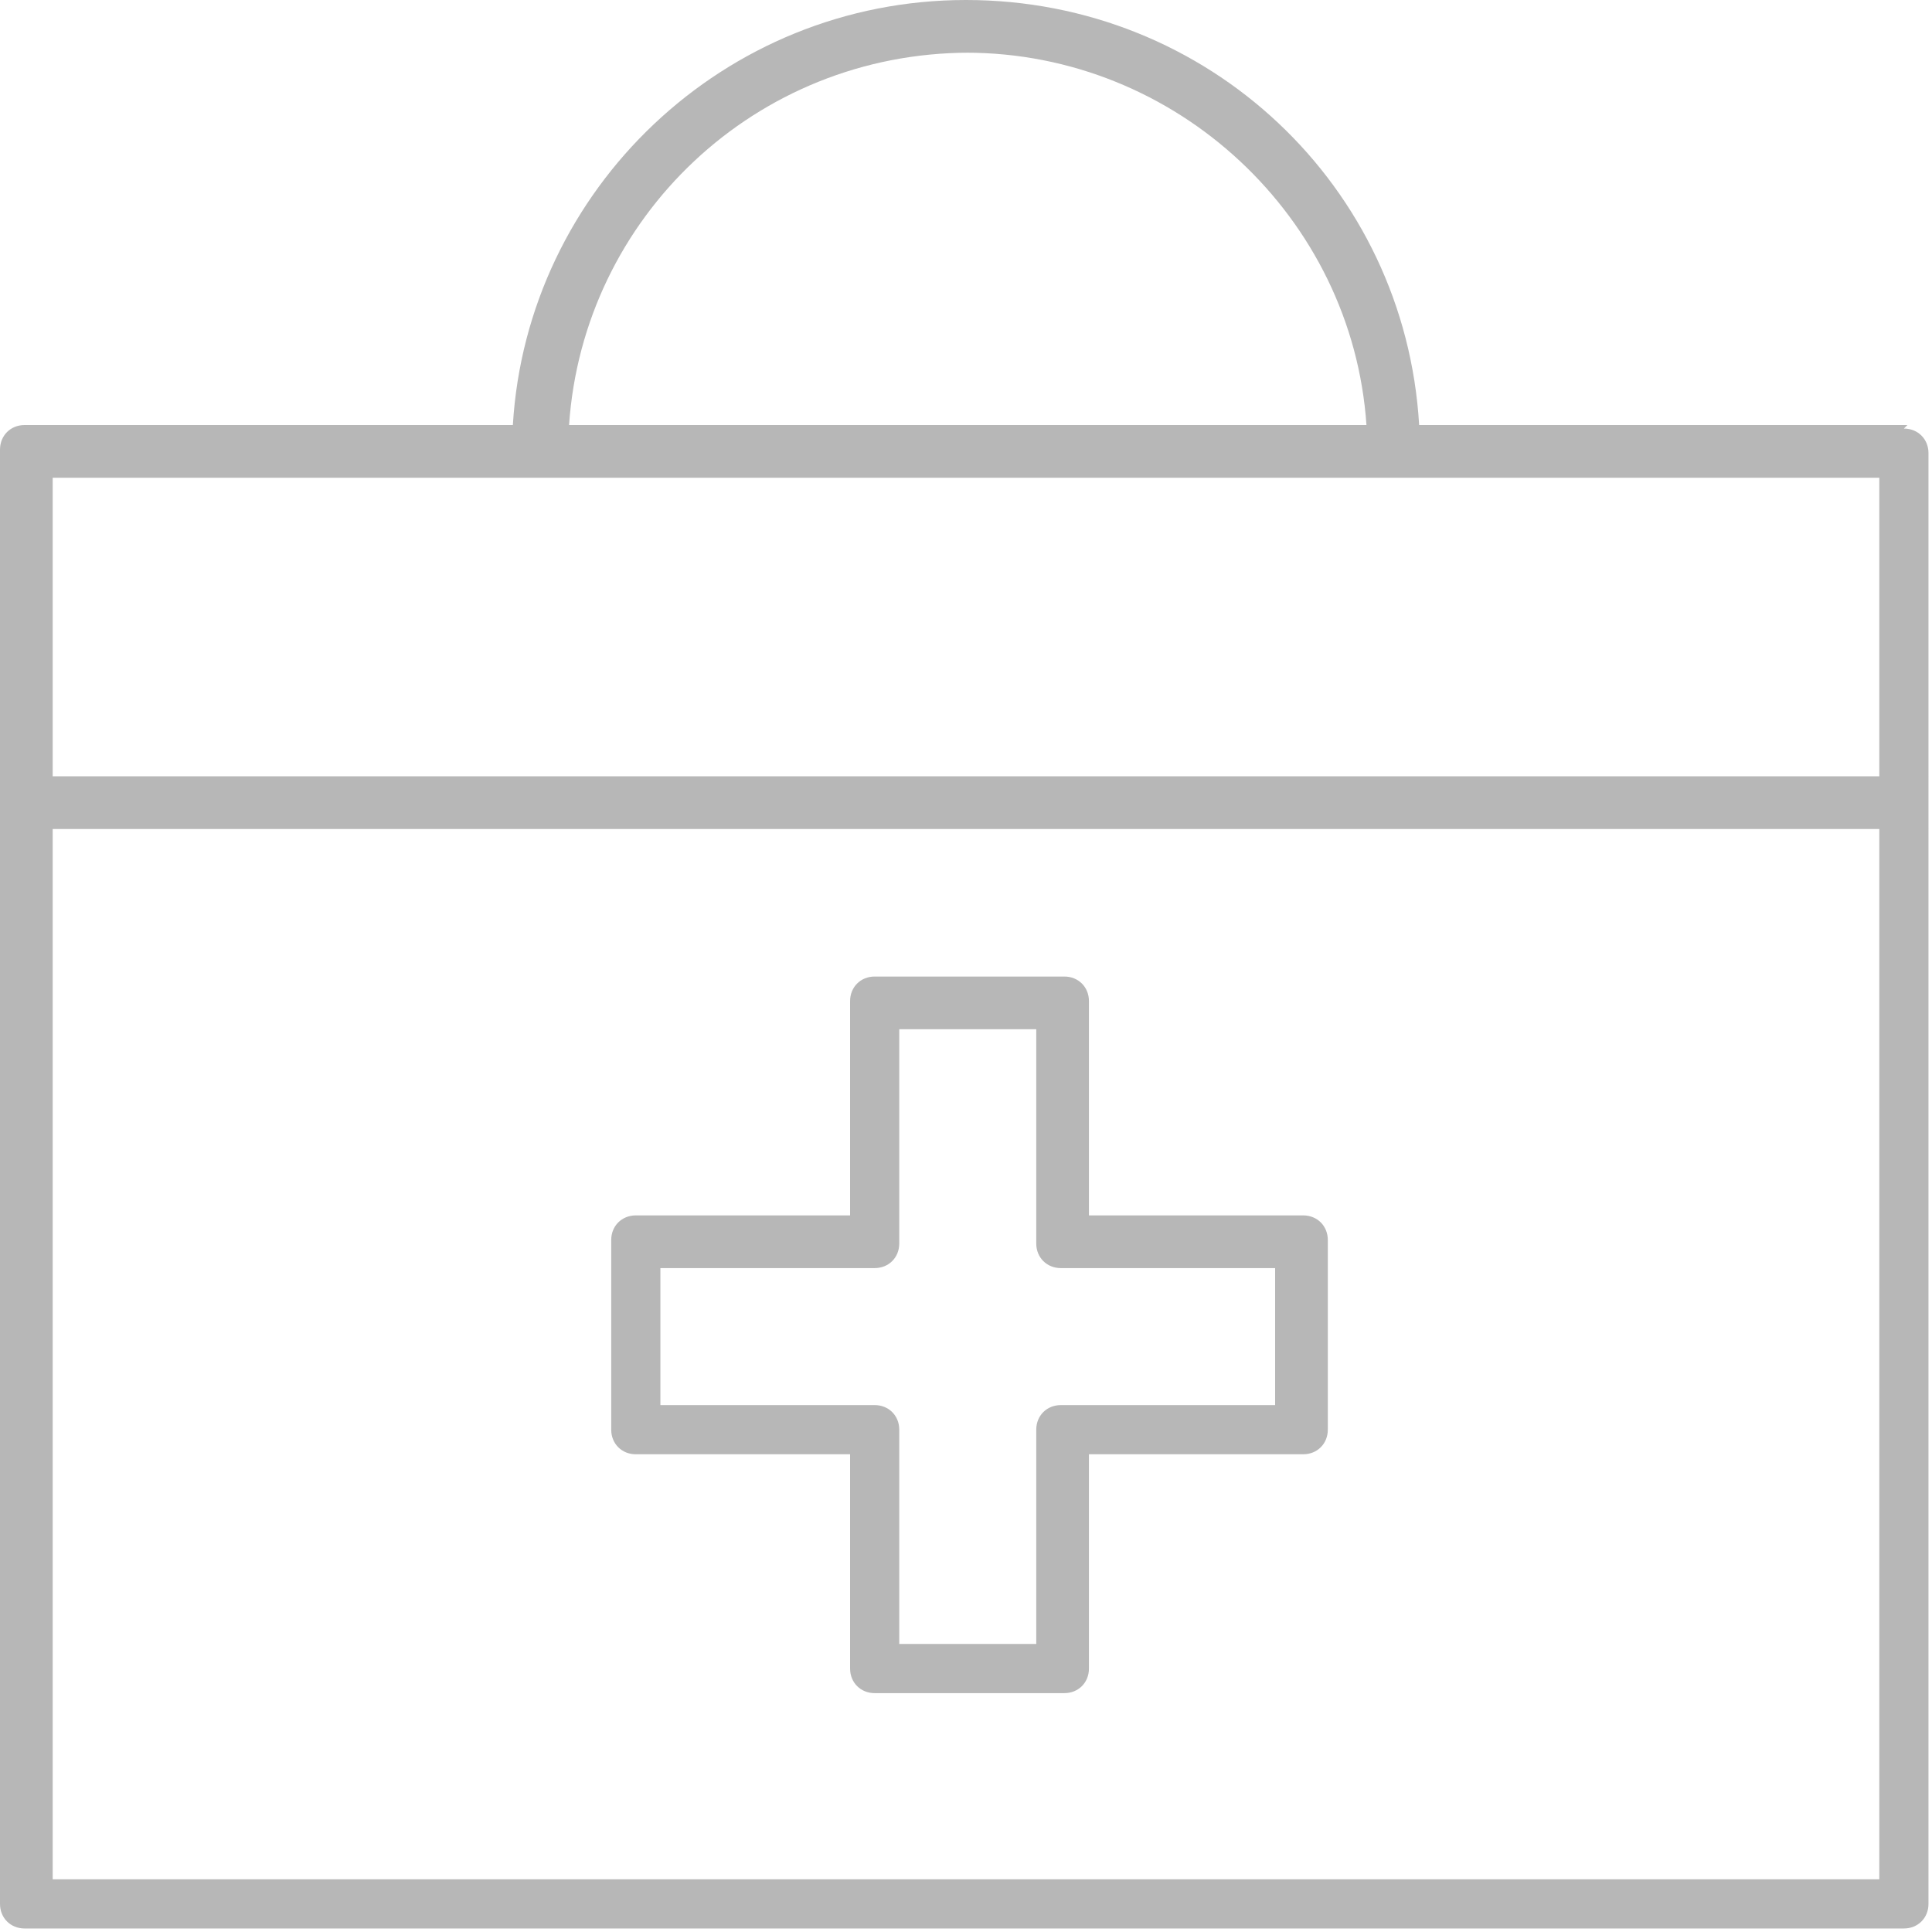
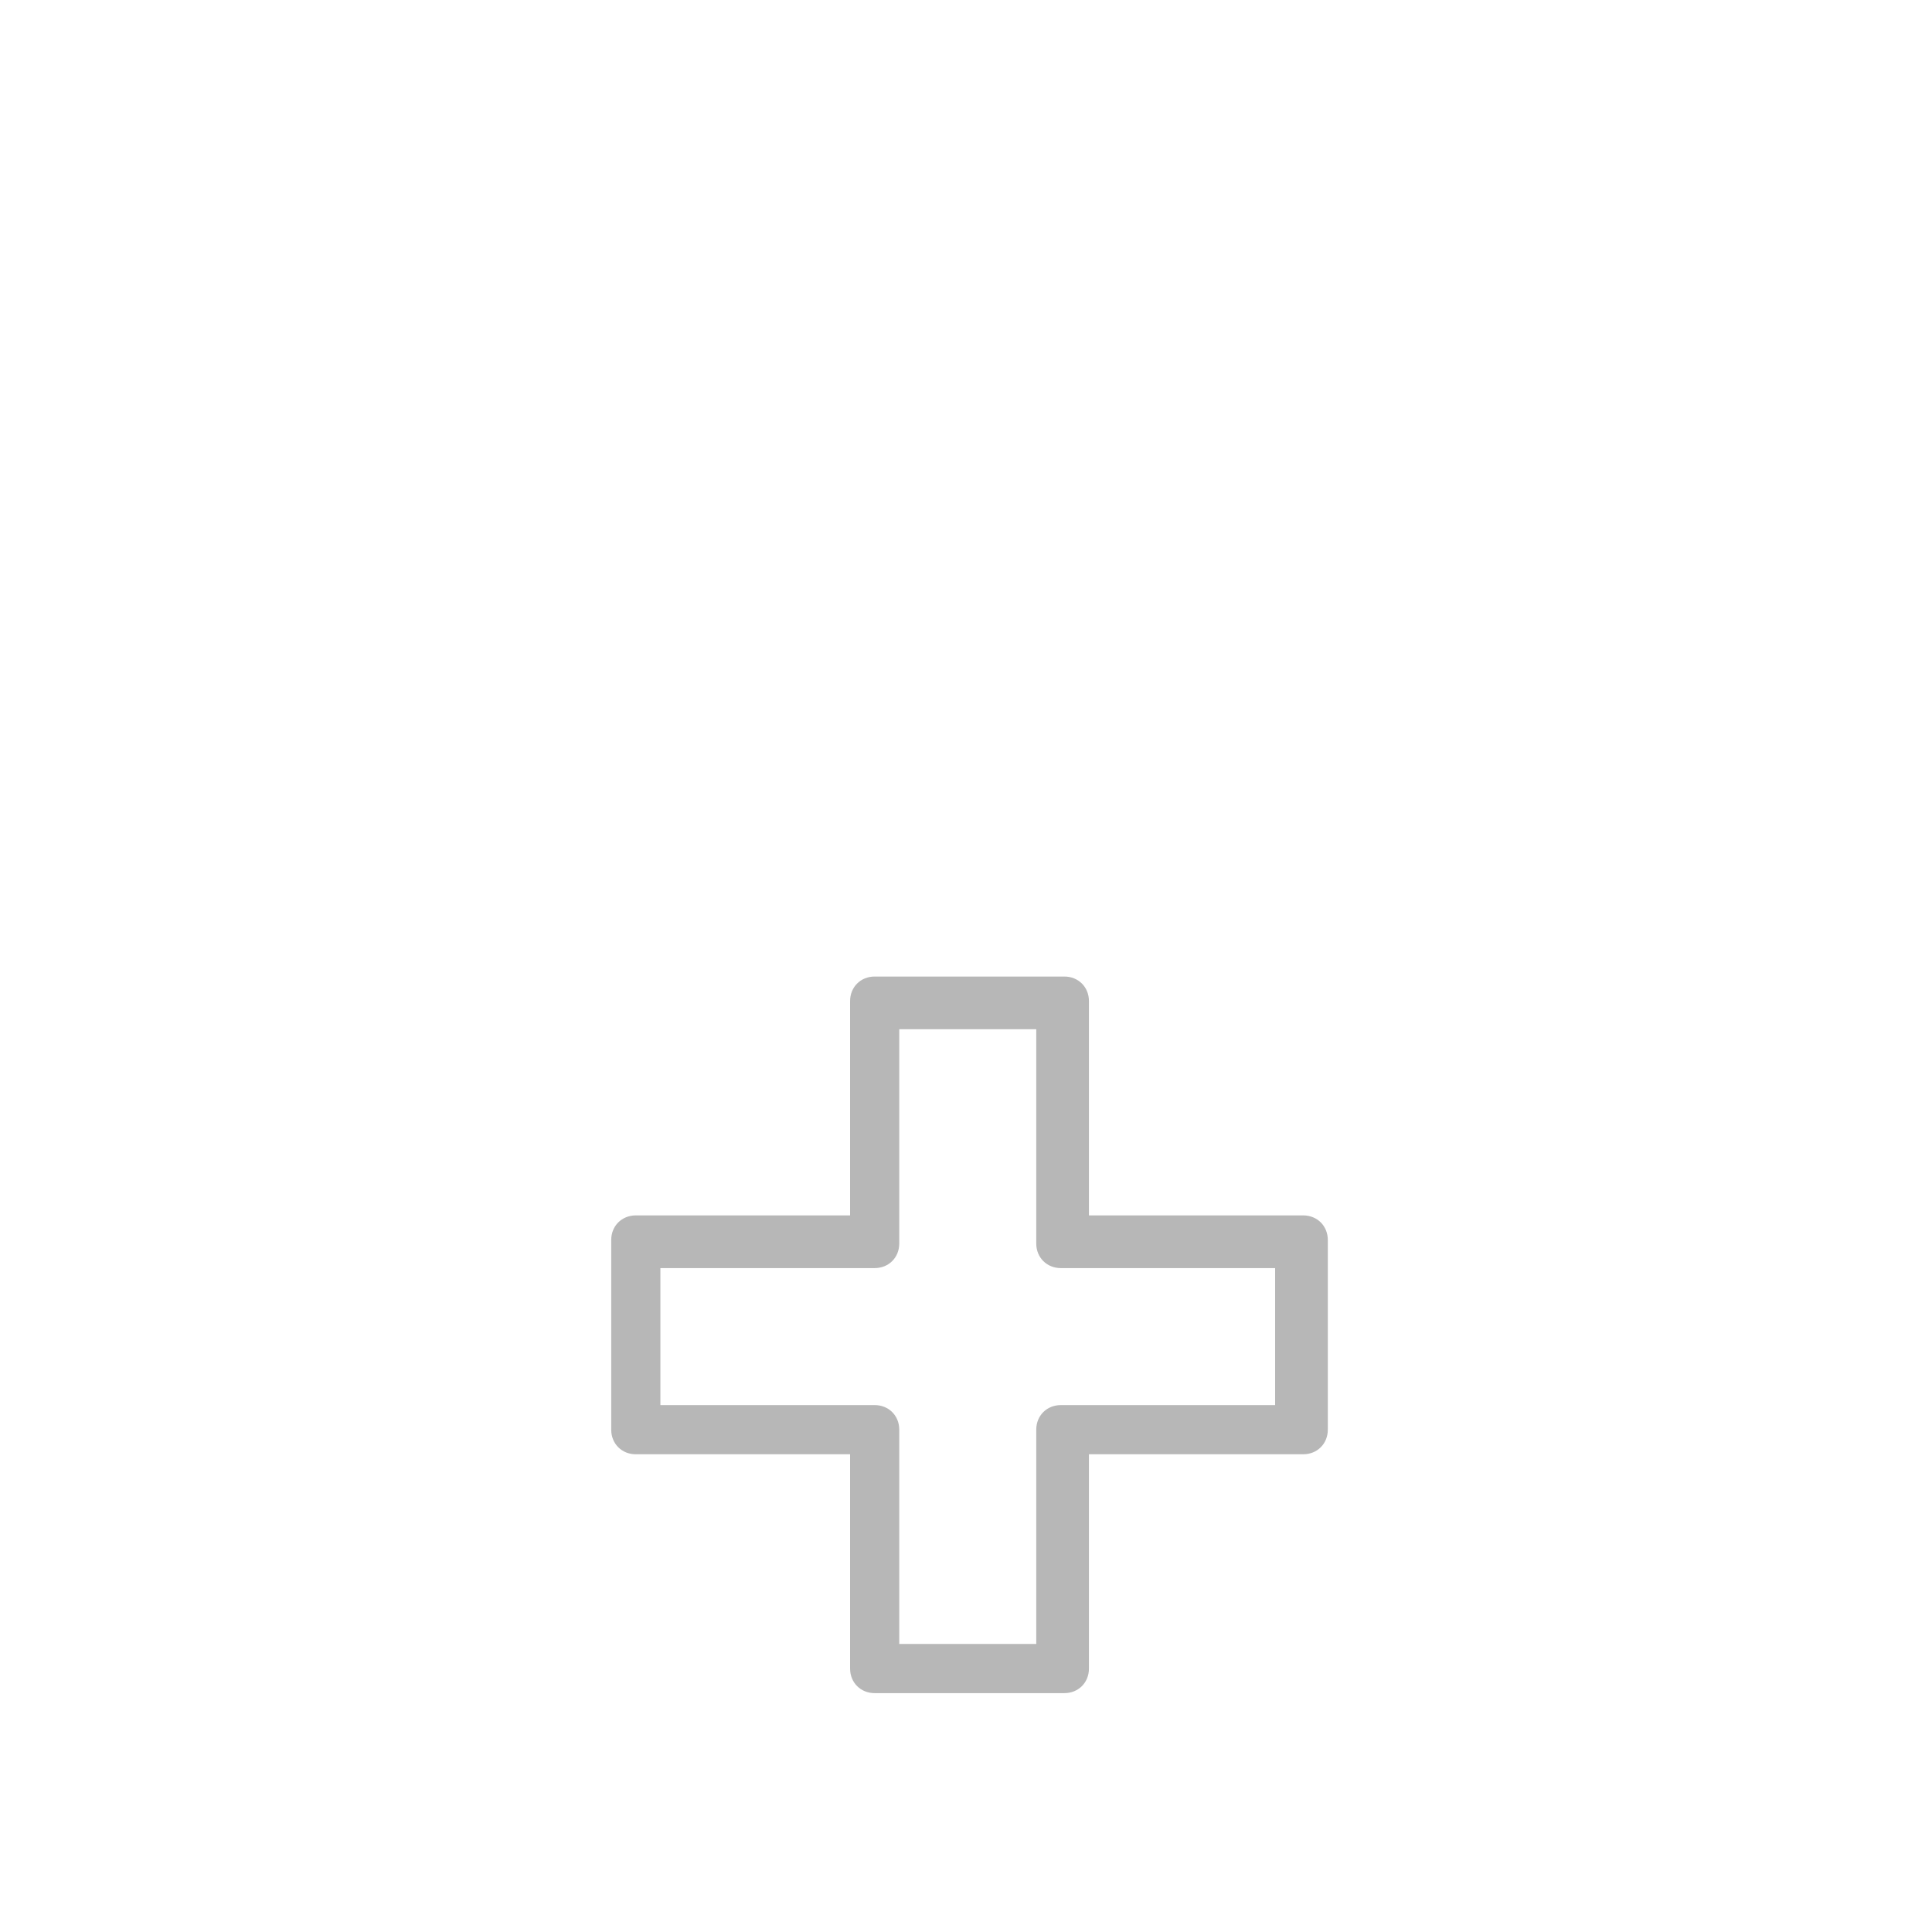
<svg xmlns="http://www.w3.org/2000/svg" id="_레이어_1" data-name="레이어_1" version="1.1" viewBox="0 0 55 55">
  <defs>
    <style>
      .st0 {
        fill: #b7b7b7;
      }
    </style>
  </defs>
-   <path class="st0" d="M54.3,12.1h-13.9c-.4-6.8-6-12.1-12.9-12.1s-12.5,5.4-12.9,12.1H.7c-.4,0-.7.3-.7.7v41.4c0,.4.3.7.7.7h53.5c.4,0,.7-.3.7-.7V12.9c0-.4-.3-.7-.7-.7ZM27.5,1.5c6,0,11,4.7,11.4,10.6h-22.7c.4-5.9,5.3-10.6,11.4-10.6ZM53.5,13.6v8.5H1.5v-8.5h52ZM1.5,53.5v-29.9h52v29.9H1.5Z" />
  <path class="st0" d="M37.1,34.6h-6.1v-6.1c0-.4-.3-.7-.7-.7h-5.4c-.4,0-.7.3-.7.7v6.1h-6.1c-.4,0-.7.3-.7.7v5.4c0,.4.3.7.7.7h6.1v6.1c0,.4.3.7.7.7h5.4c.4,0,.7-.3.7-.7v-6.1h6.1c.4,0,.7-.3.7-.7v-5.4c0-.4-.3-.7-.7-.7ZM36.3,40h-6.1c-.4,0-.7.3-.7.7v6.1h-3.9v-6.1c0-.4-.3-.7-.7-.7h-6.1v-3.9h6.1c.4,0,.7-.3.7-.7v-6.1h3.9v6.1c0,.4.3.7.7.7h6.1v3.9Z" />
</svg>